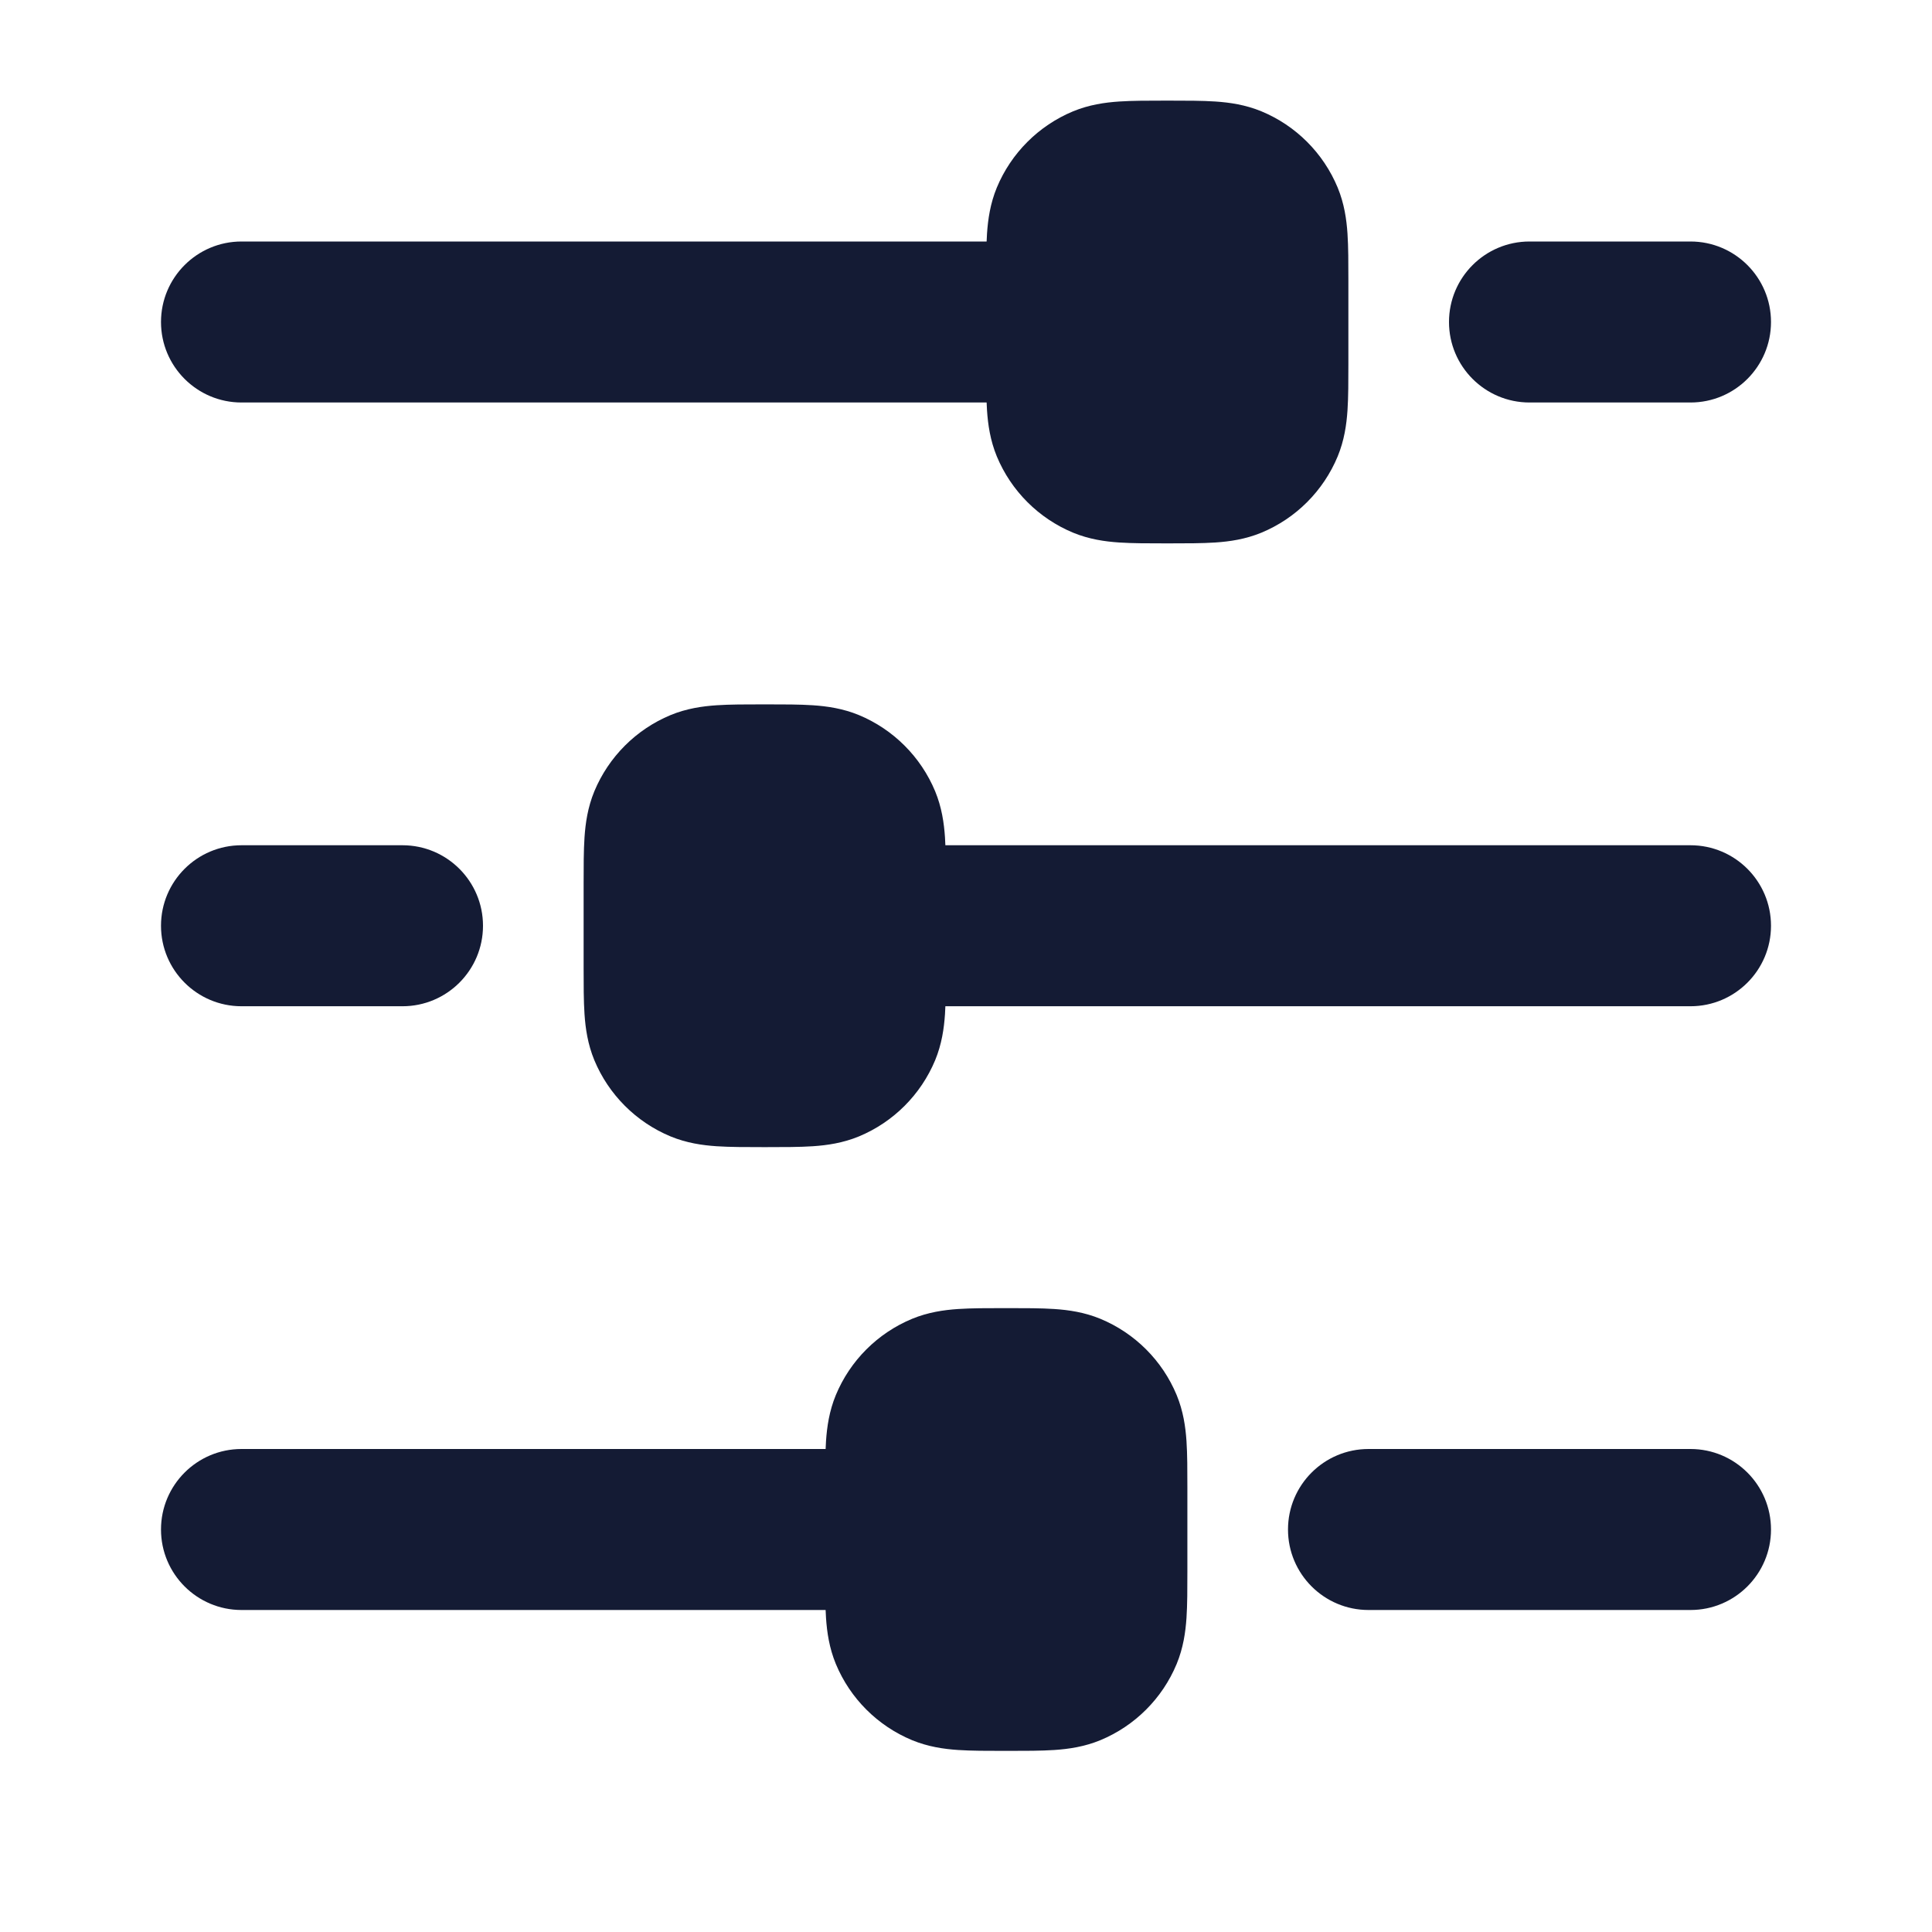
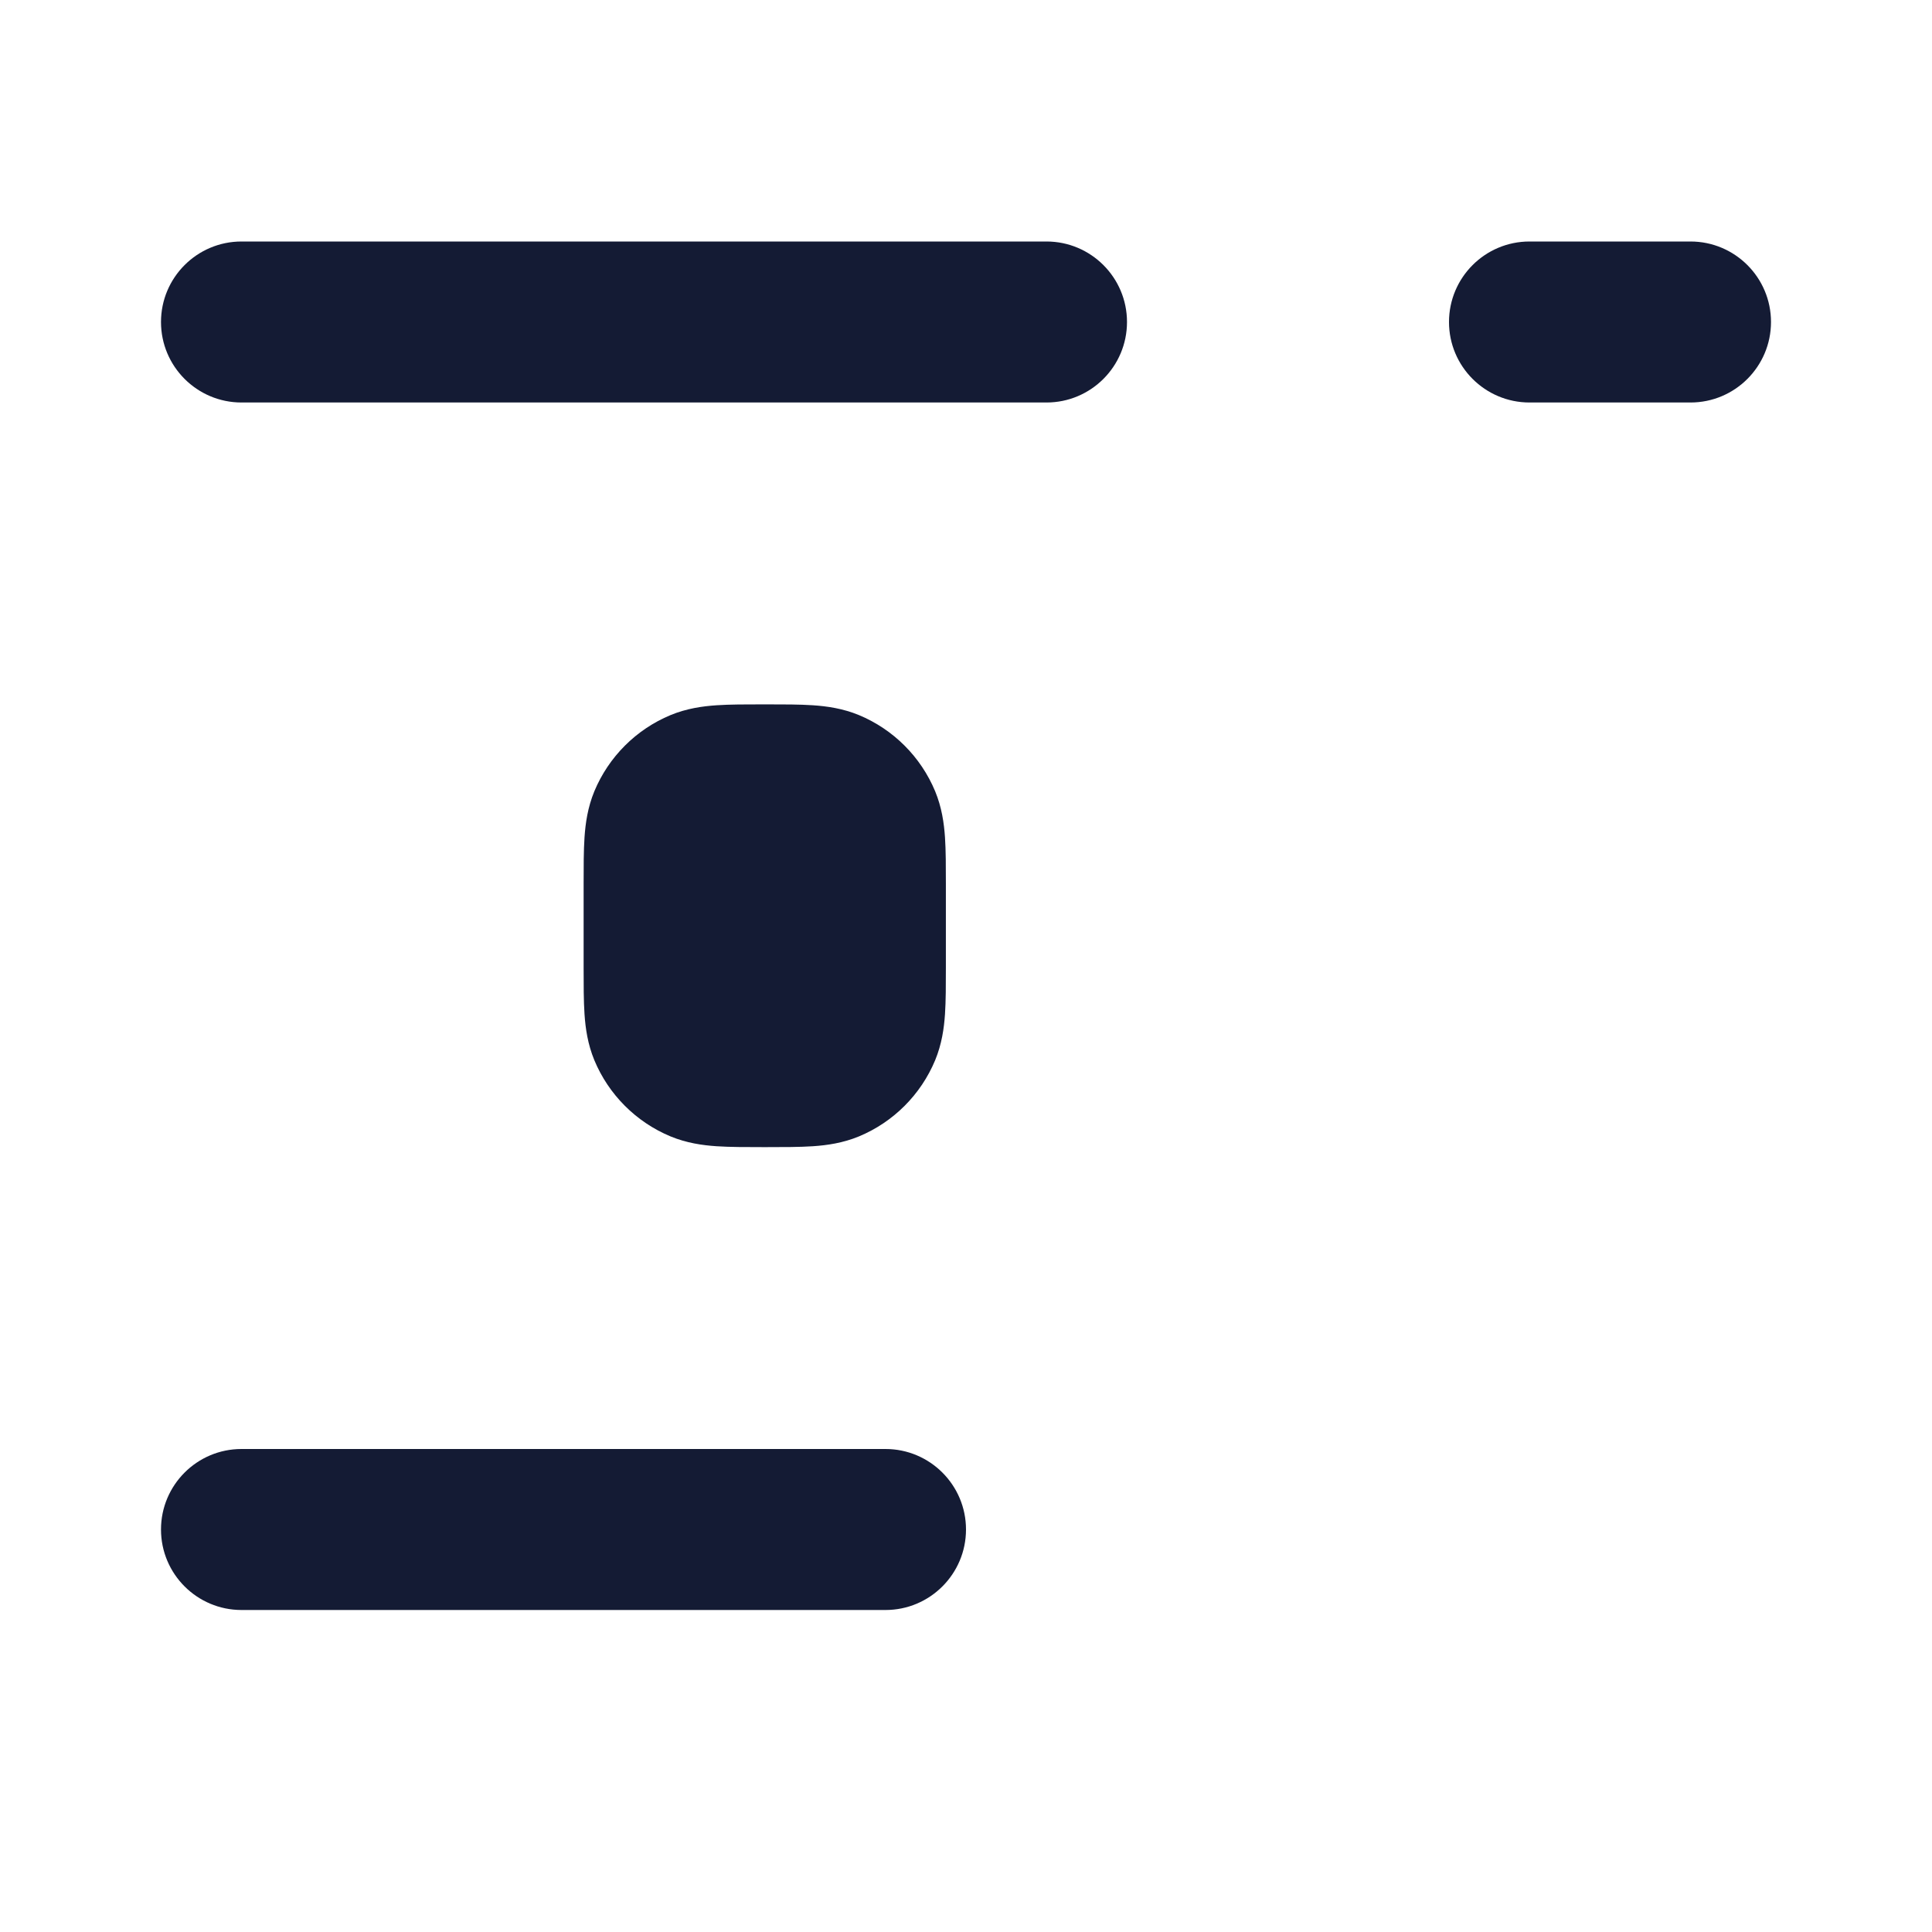
<svg xmlns="http://www.w3.org/2000/svg" width="24" height="24" viewBox="0 0 24 24" fill="none">
  <path fill-rule="evenodd" clip-rule="evenodd" d="M14 4C14 4.552 13.552 5 13 5L3 5C2.448 5 2 4.552 2 4C2 3.448 2.448 3 3 3L13 3C13.552 3 14 3.448 14 4Z" fill="#141B34" />
  <path fill-rule="evenodd" clip-rule="evenodd" d="M12 19C12 19.552 11.552 20 11 20L3 20C2.448 20 2 19.552 2 19C2 18.448 2.448 18 3 18L11 18C11.552 18 12 18.448 12 19Z" fill="#141B34" />
-   <path fill-rule="evenodd" clip-rule="evenodd" d="M22 19C22 19.552 21.552 20 21 20L17 20C16.448 20 16 19.552 16 19C16 18.448 16.448 18 17 18L21 18C21.552 18 22 18.448 22 19Z" fill="#141B34" />
-   <path fill-rule="evenodd" clip-rule="evenodd" d="M22 11.5C22 12.052 21.552 12.5 21 12.5L11 12.5C10.448 12.5 10 12.052 10 11.5C10 10.948 10.448 10.5 11 10.5L21 10.5C21.552 10.5 22 10.948 22 11.5Z" fill="#141B34" />
  <path fill-rule="evenodd" clip-rule="evenodd" d="M22 4C22 4.552 21.552 5 21 5L19 5C18.448 5 18 4.552 18 4C18 3.448 18.448 3 19 3L21 3C21.552 3 22 3.448 22 4Z" fill="#141B34" />
-   <path fill-rule="evenodd" clip-rule="evenodd" d="M6 11.5C6 12.052 5.552 12.5 5 12.5L3 12.5C2.448 12.5 2 12.052 2 11.5C2 10.948 2.448 10.5 3 10.5L5 10.5C5.552 10.5 6 10.948 6 11.5Z" fill="#141B34" />
-   <path fill-rule="evenodd" clip-rule="evenodd" d="M16.75 3.478C16.75 3.485 16.75 3.493 16.75 3.5L16.75 4.522C16.75 4.736 16.75 4.933 16.739 5.098C16.727 5.276 16.699 5.471 16.617 5.67C16.439 6.098 16.099 6.439 15.67 6.617C15.471 6.699 15.276 6.727 15.098 6.739C14.933 6.75 14.736 6.75 14.522 6.75L14.478 6.75C14.264 6.75 14.067 6.75 13.902 6.739C13.724 6.727 13.529 6.699 13.33 6.617C12.902 6.439 12.561 6.098 12.383 5.67C12.301 5.471 12.273 5.276 12.261 5.098C12.25 4.933 12.25 4.736 12.25 4.522L12.25 3.478C12.25 3.264 12.25 3.067 12.261 2.902C12.273 2.724 12.301 2.529 12.383 2.33C12.561 1.902 12.902 1.561 13.33 1.383C13.529 1.301 13.724 1.273 13.902 1.261C14.067 1.25 14.264 1.25 14.478 1.25C14.486 1.25 14.493 1.25 14.5 1.25C14.507 1.25 14.514 1.25 14.522 1.25C14.736 1.25 14.933 1.25 15.098 1.261C15.276 1.273 15.471 1.301 15.67 1.383C16.099 1.561 16.439 1.902 16.617 2.33C16.699 2.529 16.727 2.724 16.739 2.902C16.75 3.067 16.75 3.264 16.75 3.478Z" fill="#141B34" />
-   <path fill-rule="evenodd" clip-rule="evenodd" d="M14.75 18.478C14.75 18.485 14.75 18.493 14.75 18.5L14.75 19.522C14.75 19.736 14.75 19.933 14.739 20.098C14.727 20.276 14.699 20.471 14.617 20.67C14.439 21.099 14.098 21.439 13.67 21.617C13.471 21.699 13.276 21.727 13.098 21.739C12.933 21.75 12.736 21.75 12.522 21.75L12.478 21.75C12.264 21.75 12.067 21.75 11.902 21.739C11.724 21.727 11.529 21.699 11.33 21.617C10.902 21.439 10.561 21.099 10.383 20.67C10.301 20.471 10.273 20.276 10.261 20.098C10.25 19.933 10.25 19.736 10.25 19.522L10.25 18.478C10.25 18.264 10.25 18.067 10.261 17.902C10.273 17.724 10.301 17.529 10.383 17.33C10.561 16.901 10.902 16.561 11.33 16.383C11.529 16.301 11.724 16.273 11.902 16.261C12.067 16.25 12.264 16.25 12.478 16.25C12.486 16.25 12.493 16.25 12.5 16.25C12.507 16.25 12.514 16.25 12.522 16.25C12.736 16.25 12.933 16.25 13.098 16.261C13.276 16.273 13.471 16.301 13.67 16.383C14.098 16.561 14.439 16.901 14.617 17.33C14.699 17.529 14.727 17.724 14.739 17.902C14.75 18.067 14.75 18.264 14.75 18.478Z" fill="#141B34" />
  <path fill-rule="evenodd" clip-rule="evenodd" d="M11.75 10.978C11.75 10.986 11.75 10.993 11.75 11L11.75 12.022C11.75 12.236 11.75 12.433 11.739 12.598C11.727 12.776 11.699 12.971 11.617 13.17C11.439 13.598 11.098 13.939 10.67 14.117C10.471 14.199 10.276 14.227 10.098 14.239C9.933 14.25 9.736 14.25 9.522 14.25L9.478 14.25C9.264 14.25 9.067 14.25 8.902 14.239C8.724 14.227 8.529 14.199 8.33 14.117C7.902 13.939 7.561 13.598 7.383 13.17C7.301 12.971 7.273 12.776 7.261 12.598C7.25 12.433 7.25 12.236 7.25 12.022L7.25 10.978C7.25 10.764 7.25 10.567 7.261 10.402C7.273 10.224 7.301 10.029 7.383 9.83C7.561 9.402 7.902 9.061 8.33 8.883C8.529 8.801 8.724 8.773 8.902 8.761C9.067 8.75 9.264 8.75 9.478 8.75C9.485 8.75 9.493 8.75 9.5 8.75C9.507 8.75 9.515 8.75 9.522 8.75C9.736 8.75 9.933 8.75 10.098 8.761C10.276 8.773 10.471 8.801 10.67 8.883C11.098 9.061 11.439 9.402 11.617 9.83C11.699 10.029 11.727 10.224 11.739 10.402C11.75 10.567 11.75 10.764 11.75 10.978Z" fill="#141B34" />
</svg>